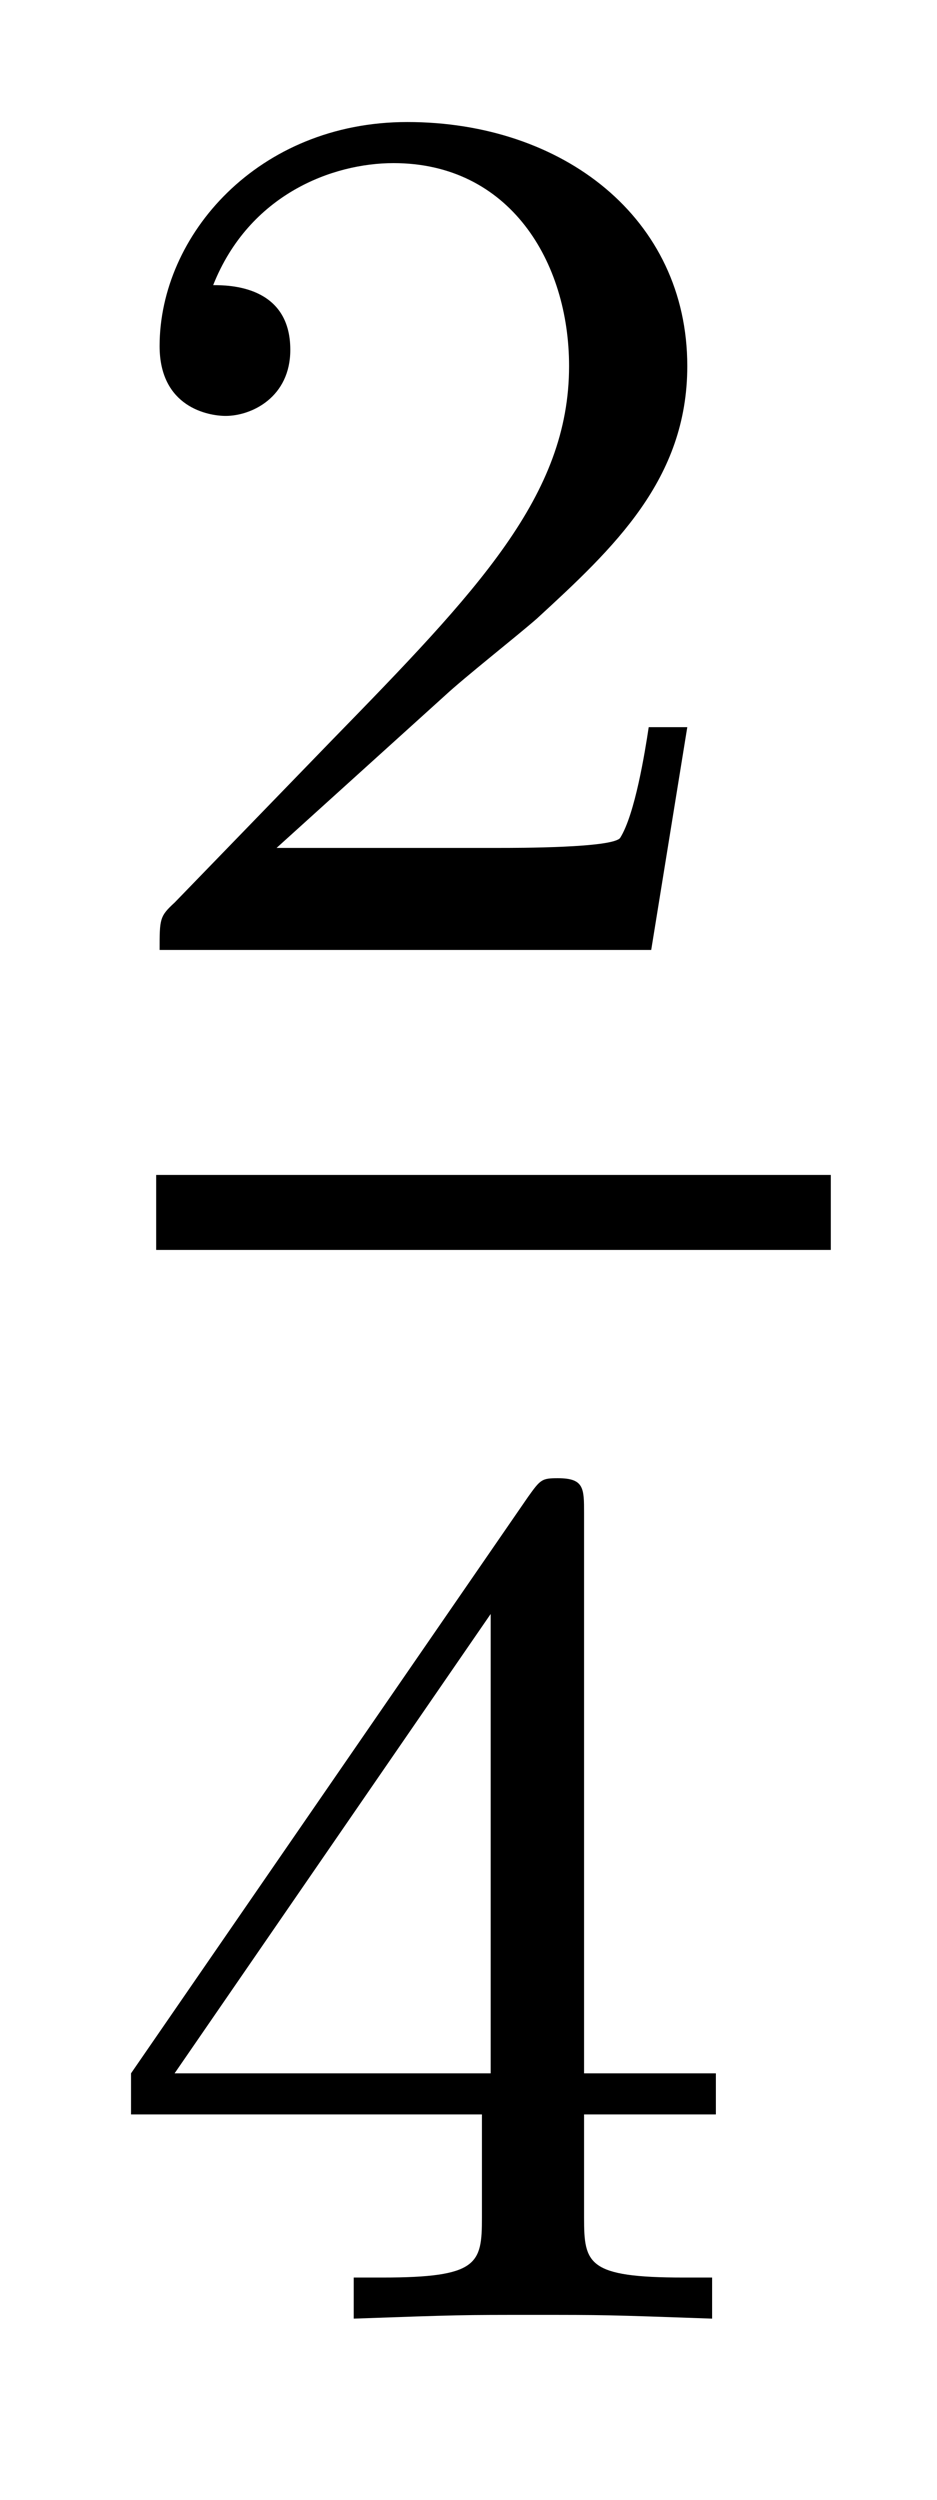
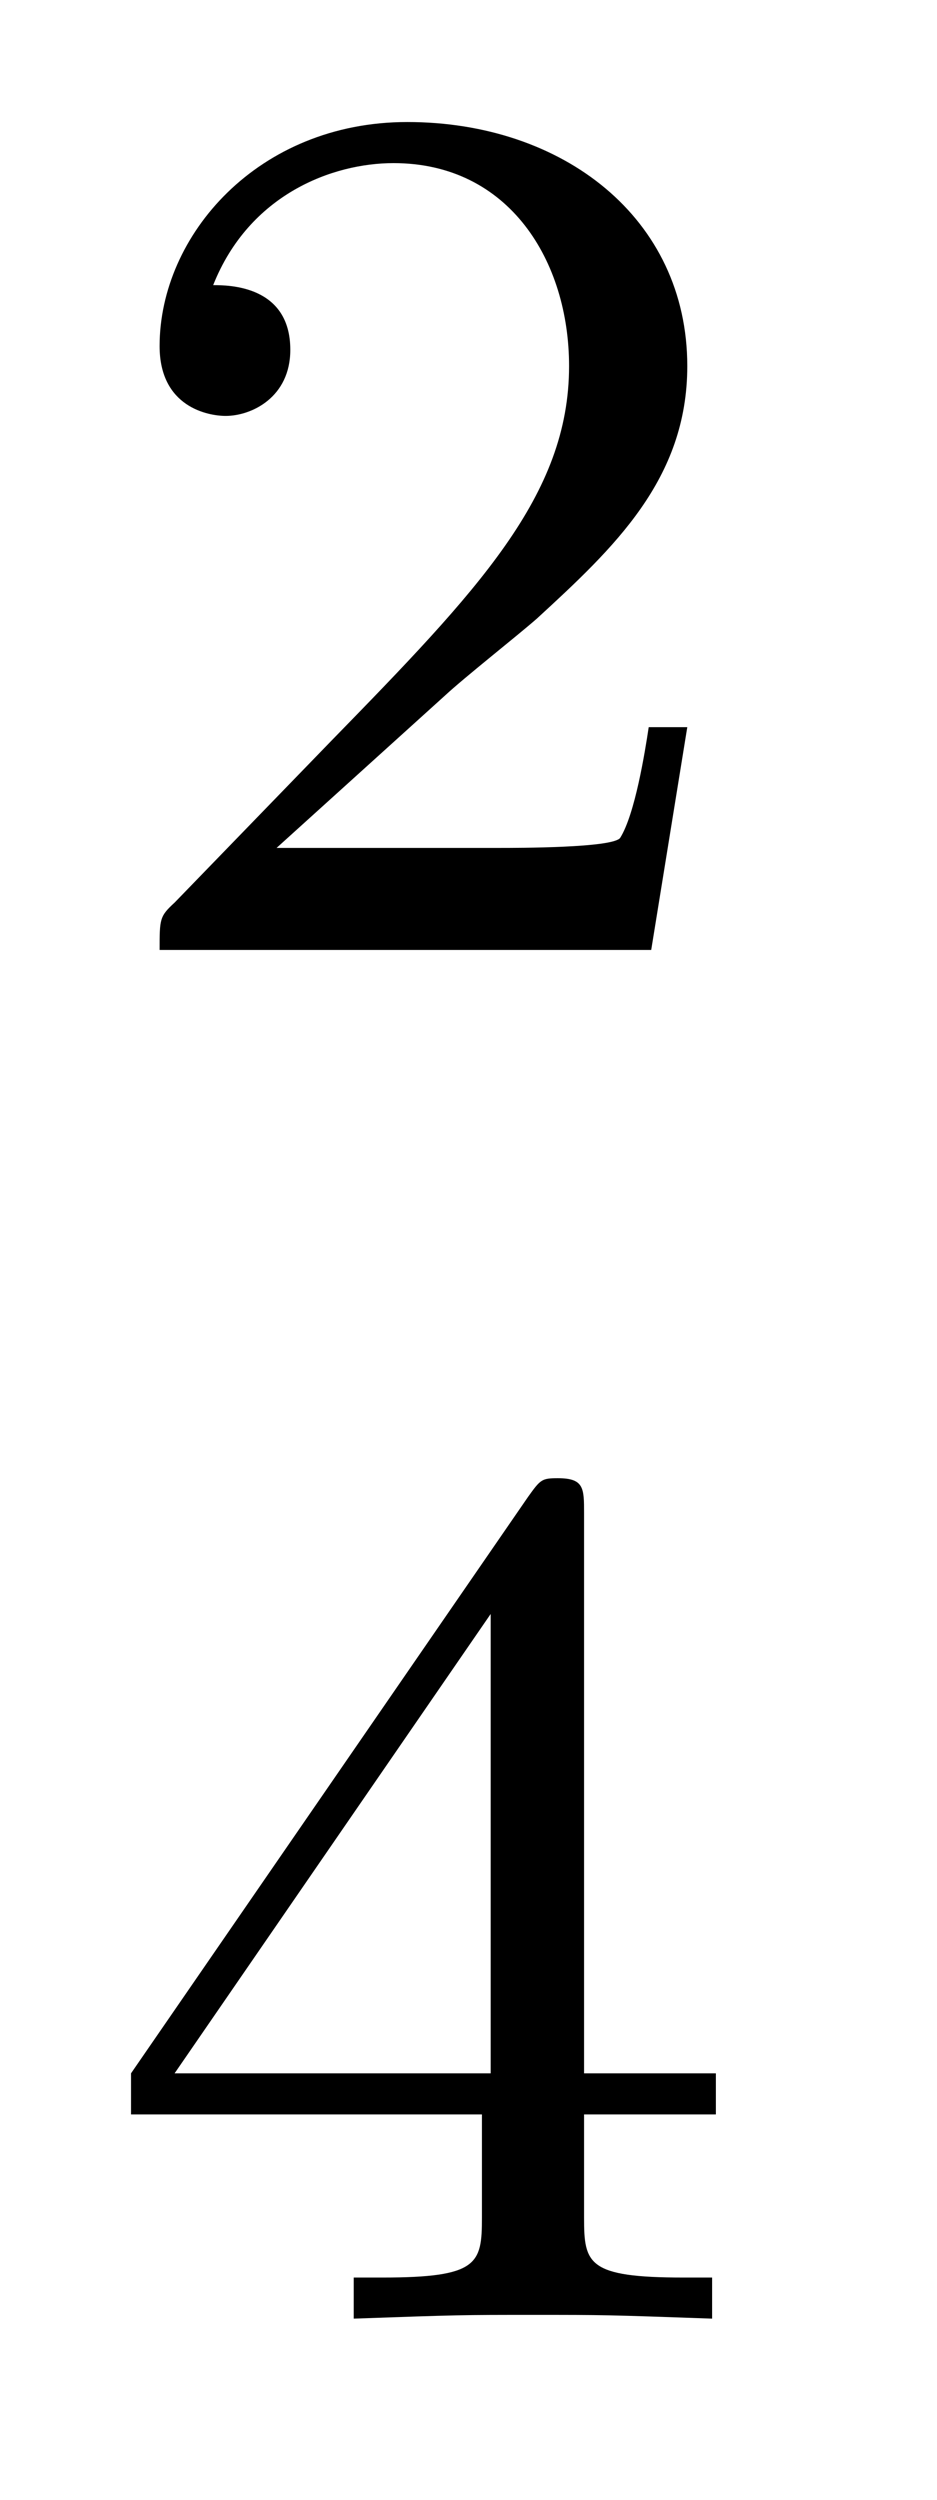
<svg xmlns="http://www.w3.org/2000/svg" height="16pt" version="1.1" viewBox="0 -16 6 16" width="6pt">
  <g id="page1">
    <g transform="matrix(1 0 0 1 -129 649)">
      <path d="M131.847 -660.546C131.975 -660.665 132.309 -660.928 132.437 -661.04C132.931 -661.494 133.401 -661.932 133.401 -662.657C133.401 -663.605 132.604 -664.219 131.608 -664.219C130.652 -664.219 130.022 -663.494 130.022 -662.785C130.022 -662.394 130.333 -662.338 130.445 -662.338C130.612 -662.338 130.859 -662.458 130.859 -662.761C130.859 -663.175 130.461 -663.175 130.365 -663.175C130.596 -663.757 131.13 -663.956 131.52 -663.956C132.262 -663.956 132.644 -663.327 132.644 -662.657C132.644 -661.828 132.062 -661.223 131.122 -660.259L130.118 -659.223C130.022 -659.135 130.022 -659.119 130.022 -658.92H133.17L133.401 -660.346H133.154C133.13 -660.187 133.066 -659.788 132.971 -659.637C132.923 -659.573 132.317 -659.573 132.19 -659.573H130.771L131.847 -660.546Z" fill-rule="evenodd" />
-       <path d="M130 -657H134.32V-657.48H130" />
      <path d="M132.74 -655.316C132.74 -655.475 132.74 -655.539 132.572 -655.539C132.469 -655.539 132.461 -655.531 132.381 -655.419L129.839 -651.73V-651.467H132.086V-650.805C132.086 -650.511 132.062 -650.423 131.449 -650.423H131.265V-650.16C131.943 -650.184 131.959 -650.184 132.413 -650.184C132.867 -650.184 132.883 -650.184 133.56 -650.16V-650.423H133.377C132.763 -650.423 132.74 -650.511 132.74 -650.805V-651.467H133.584V-651.73H132.74V-655.316ZM132.142 -654.67V-651.73H130.118L132.142 -654.67Z" fill-rule="evenodd" />
    </g>
  </g>
</svg>